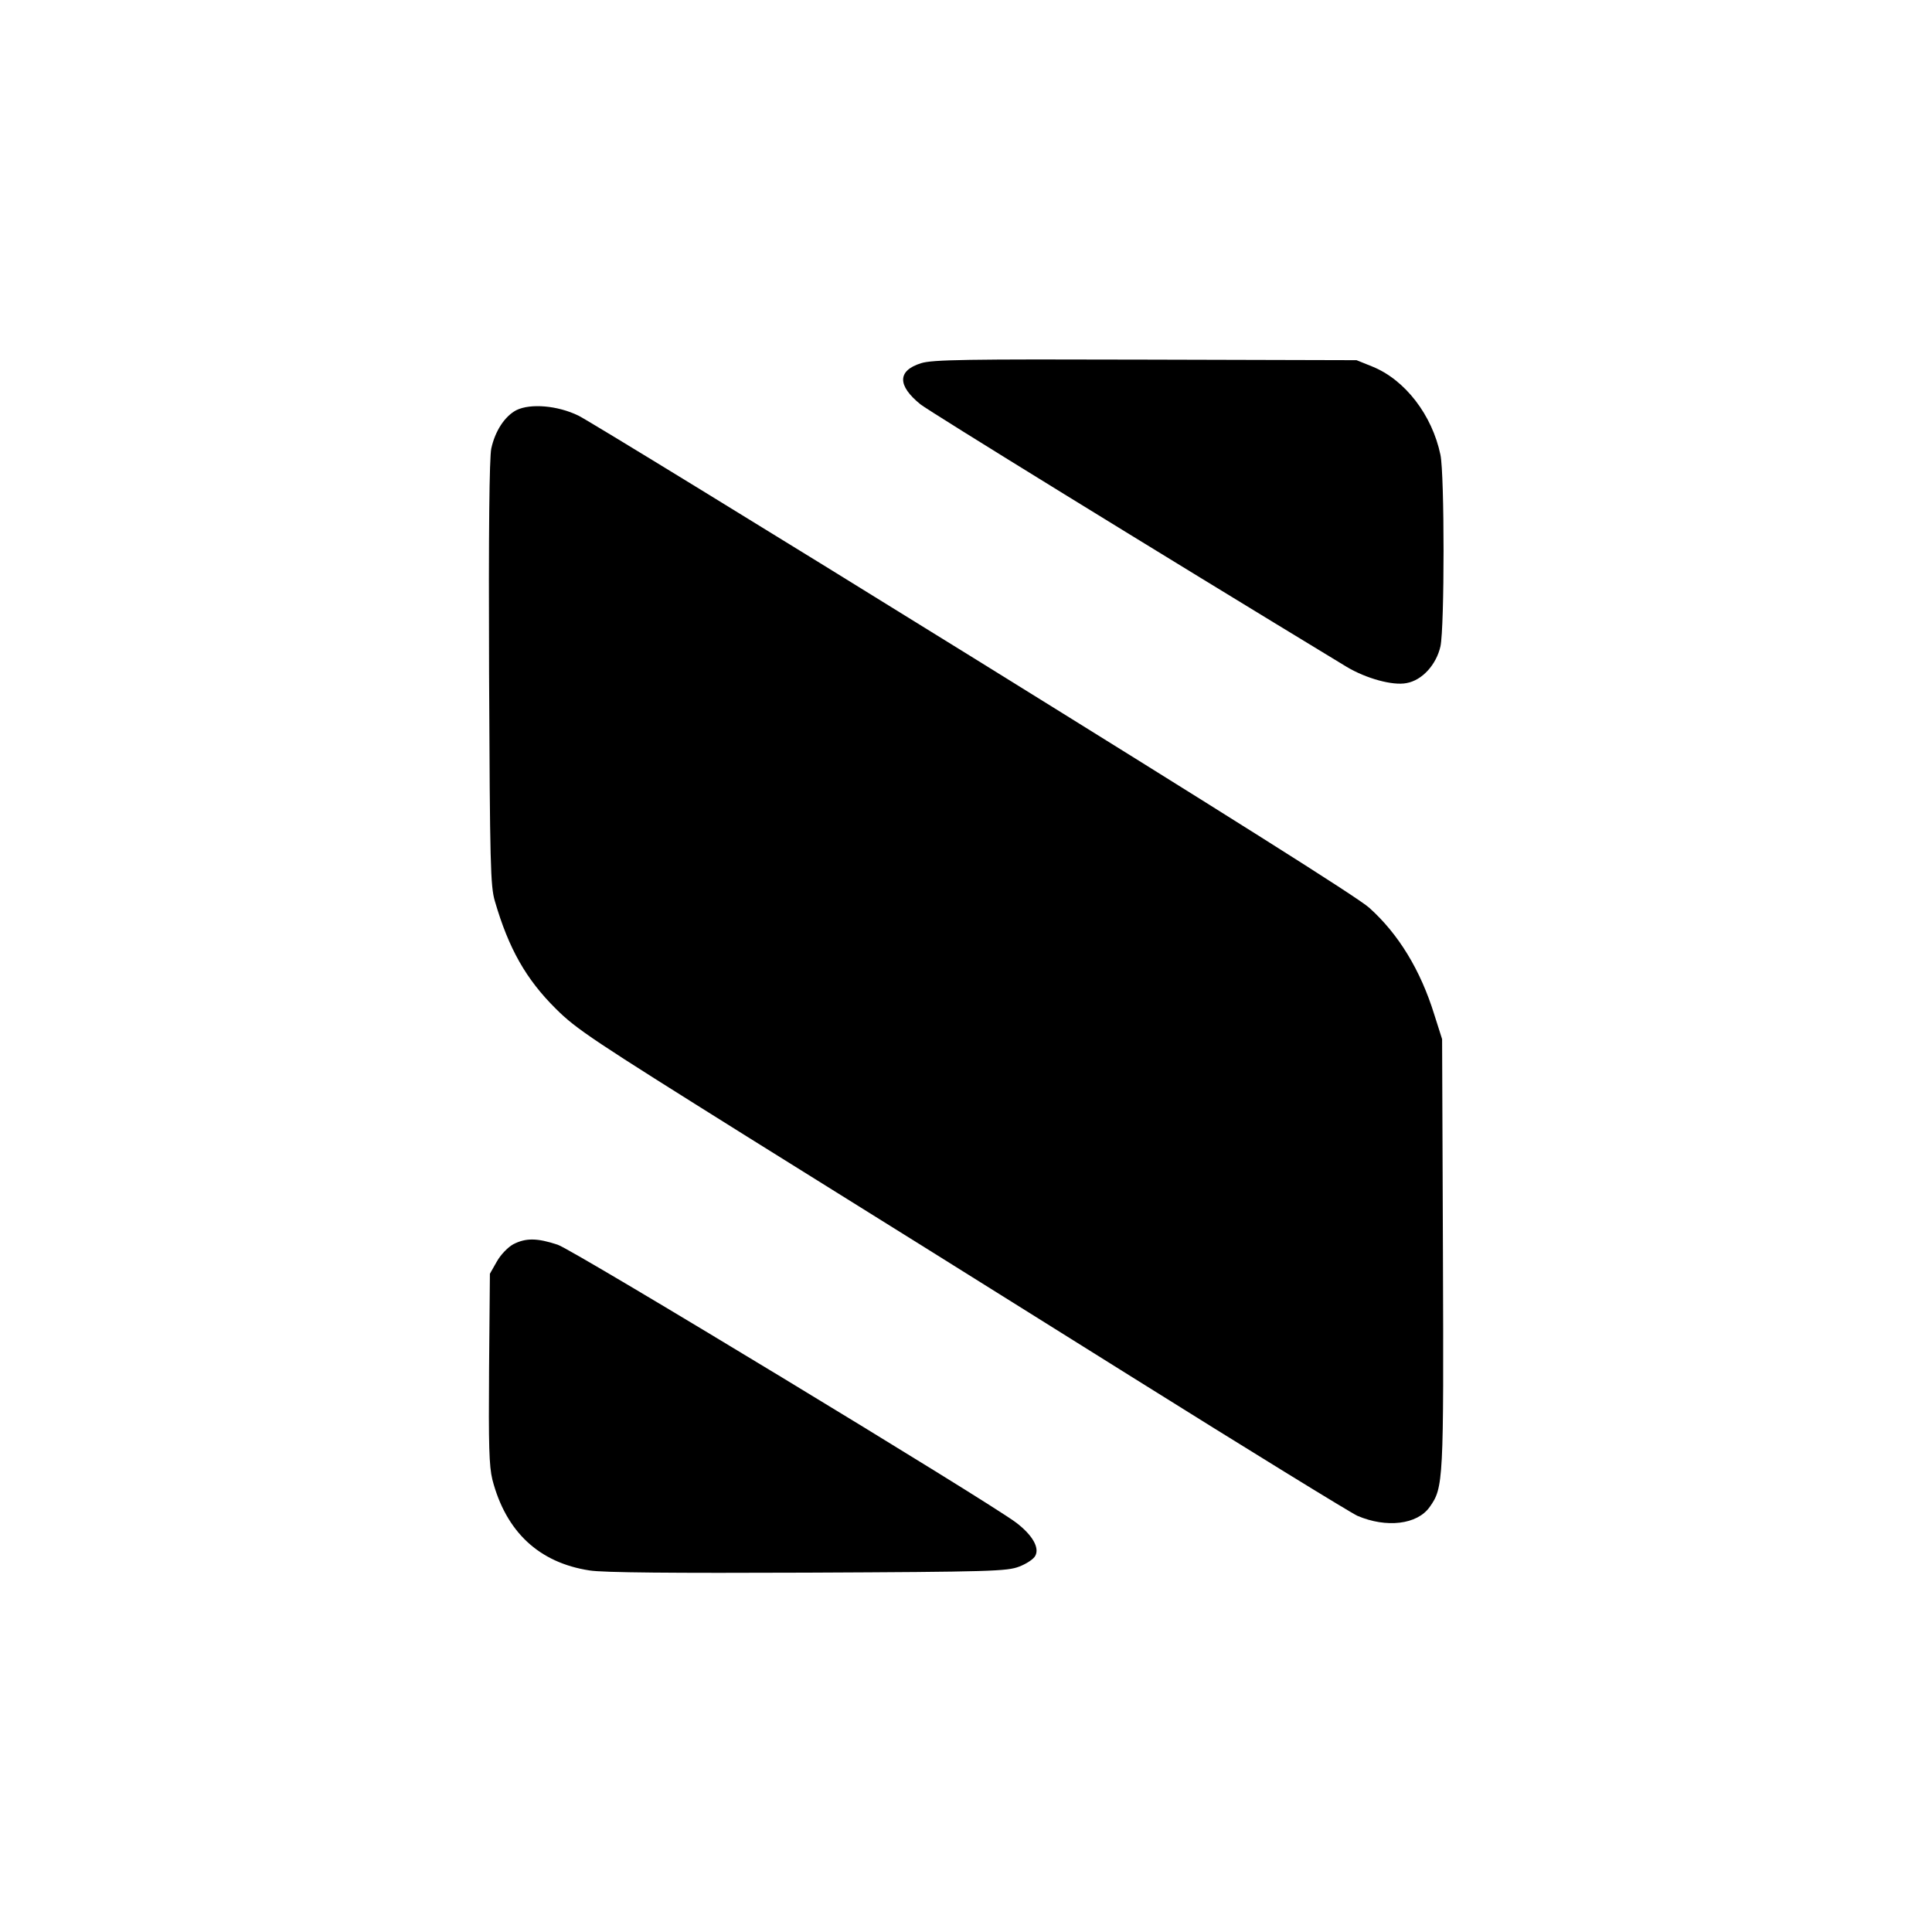
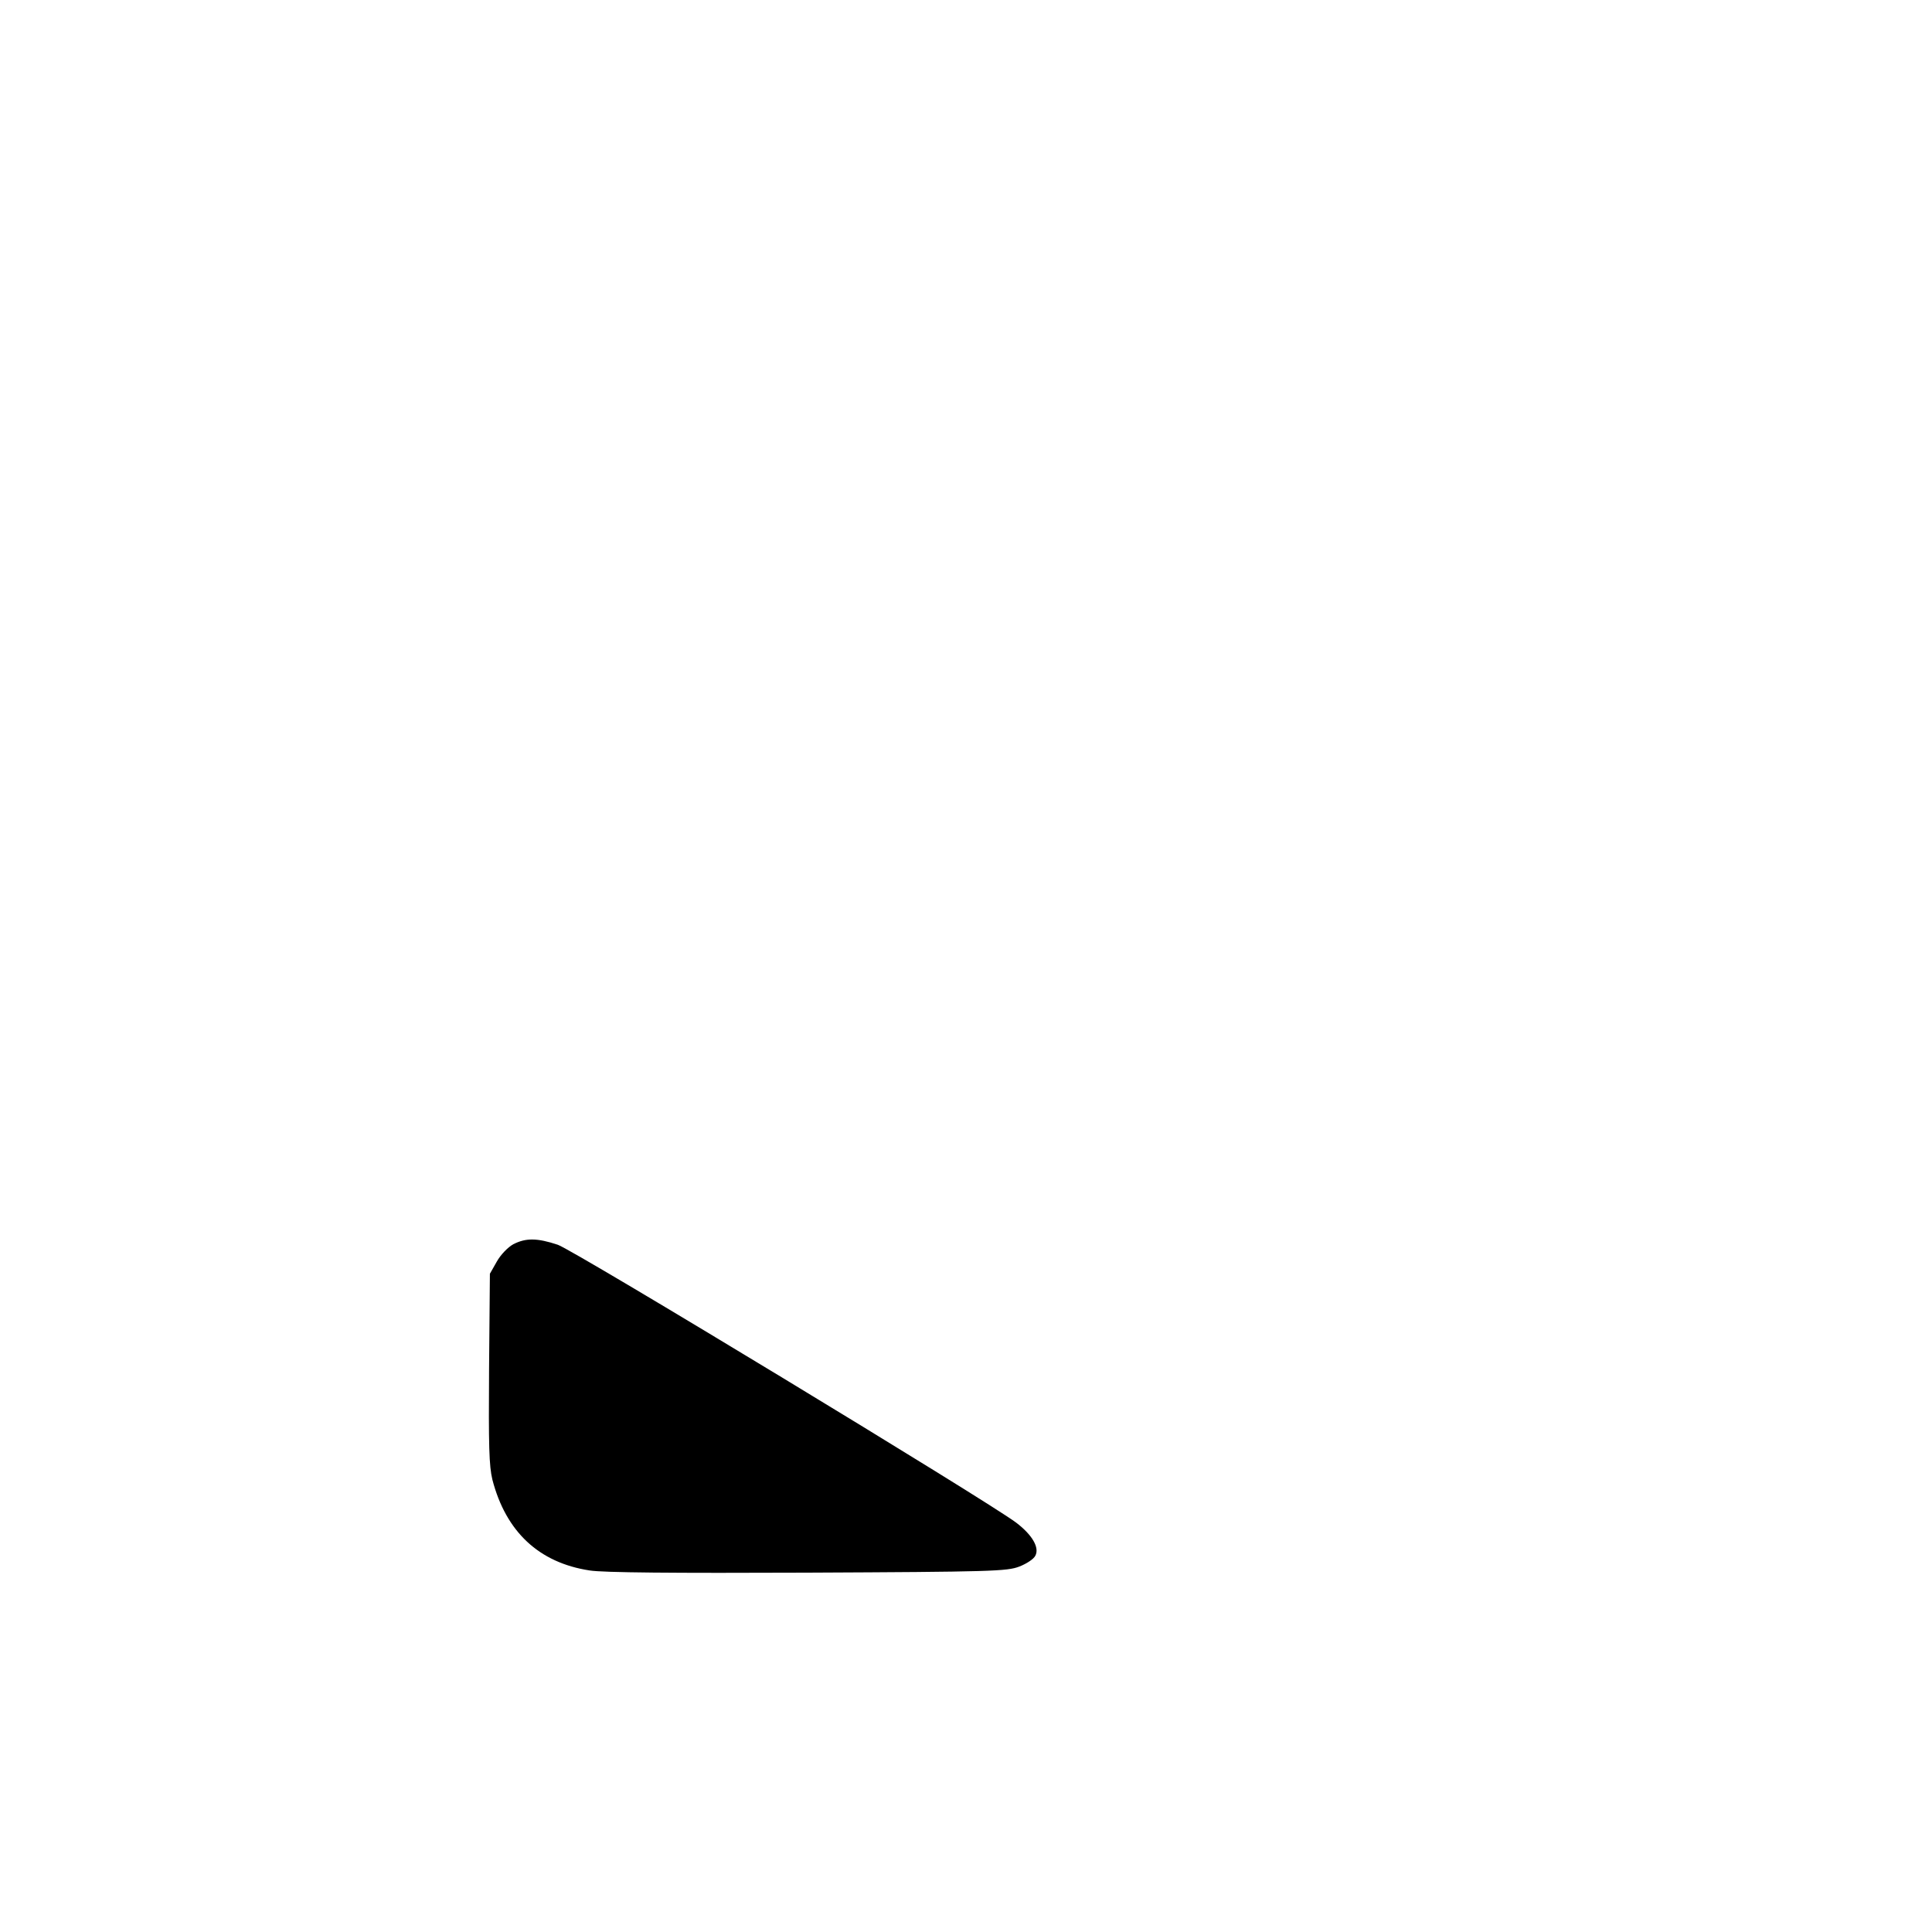
<svg xmlns="http://www.w3.org/2000/svg" version="1.0" width="700pt" height="700pt" viewBox="0 0 700 700" preserveAspectRatio="xMidYMid meet">
  <g transform="translate(0,700) scale(0.1,-0.1)" fill="#000000" stroke="none">
-     <path d="M3337 5684 c-86 -27 -86 -81 -2 -149 31 -25 847 -528 1544 -951 70 -42 167 -69 217 -59 57 10 108 67 123 133 15 70 15 622 0 694 -30 144 -128 272 -247 320 l-57 23 -765 2 c-652 2 -772 0 -813 -13z" />
-     <path d="M1871 5514 c-42 -22 -77 -75 -91 -139 -7 -34 -10 -299 -8 -815 3 -694 5 -771 21 -825 50 -172 113 -283 221 -390 74 -74 135 -114 691 -462 336 -209 960 -599 1388 -867 428 -268 799 -496 825 -508 105 -45 217 -32 262 32 50 70 51 92 48 922 l-3 773 -28 88 c-50 162 -130 293 -236 388 -39 36 -532 346 -1432 904 -755 468 -1400 863 -1433 879 -76 37 -174 45 -225 20z" />
    <path d="M1860 2492 c-20 -11 -46 -38 -60 -63 l-25 -44 -3 -343 c-2 -283 0 -353 12 -403 49 -189 169 -301 352 -329 48 -8 304 -10 790 -8 666 3 723 5 767 22 26 10 52 27 58 39 16 29 -10 75 -69 120 -103 78 -1602 987 -1661 1007 -75 25 -116 25 -161 2z" />
  </g>
</svg>